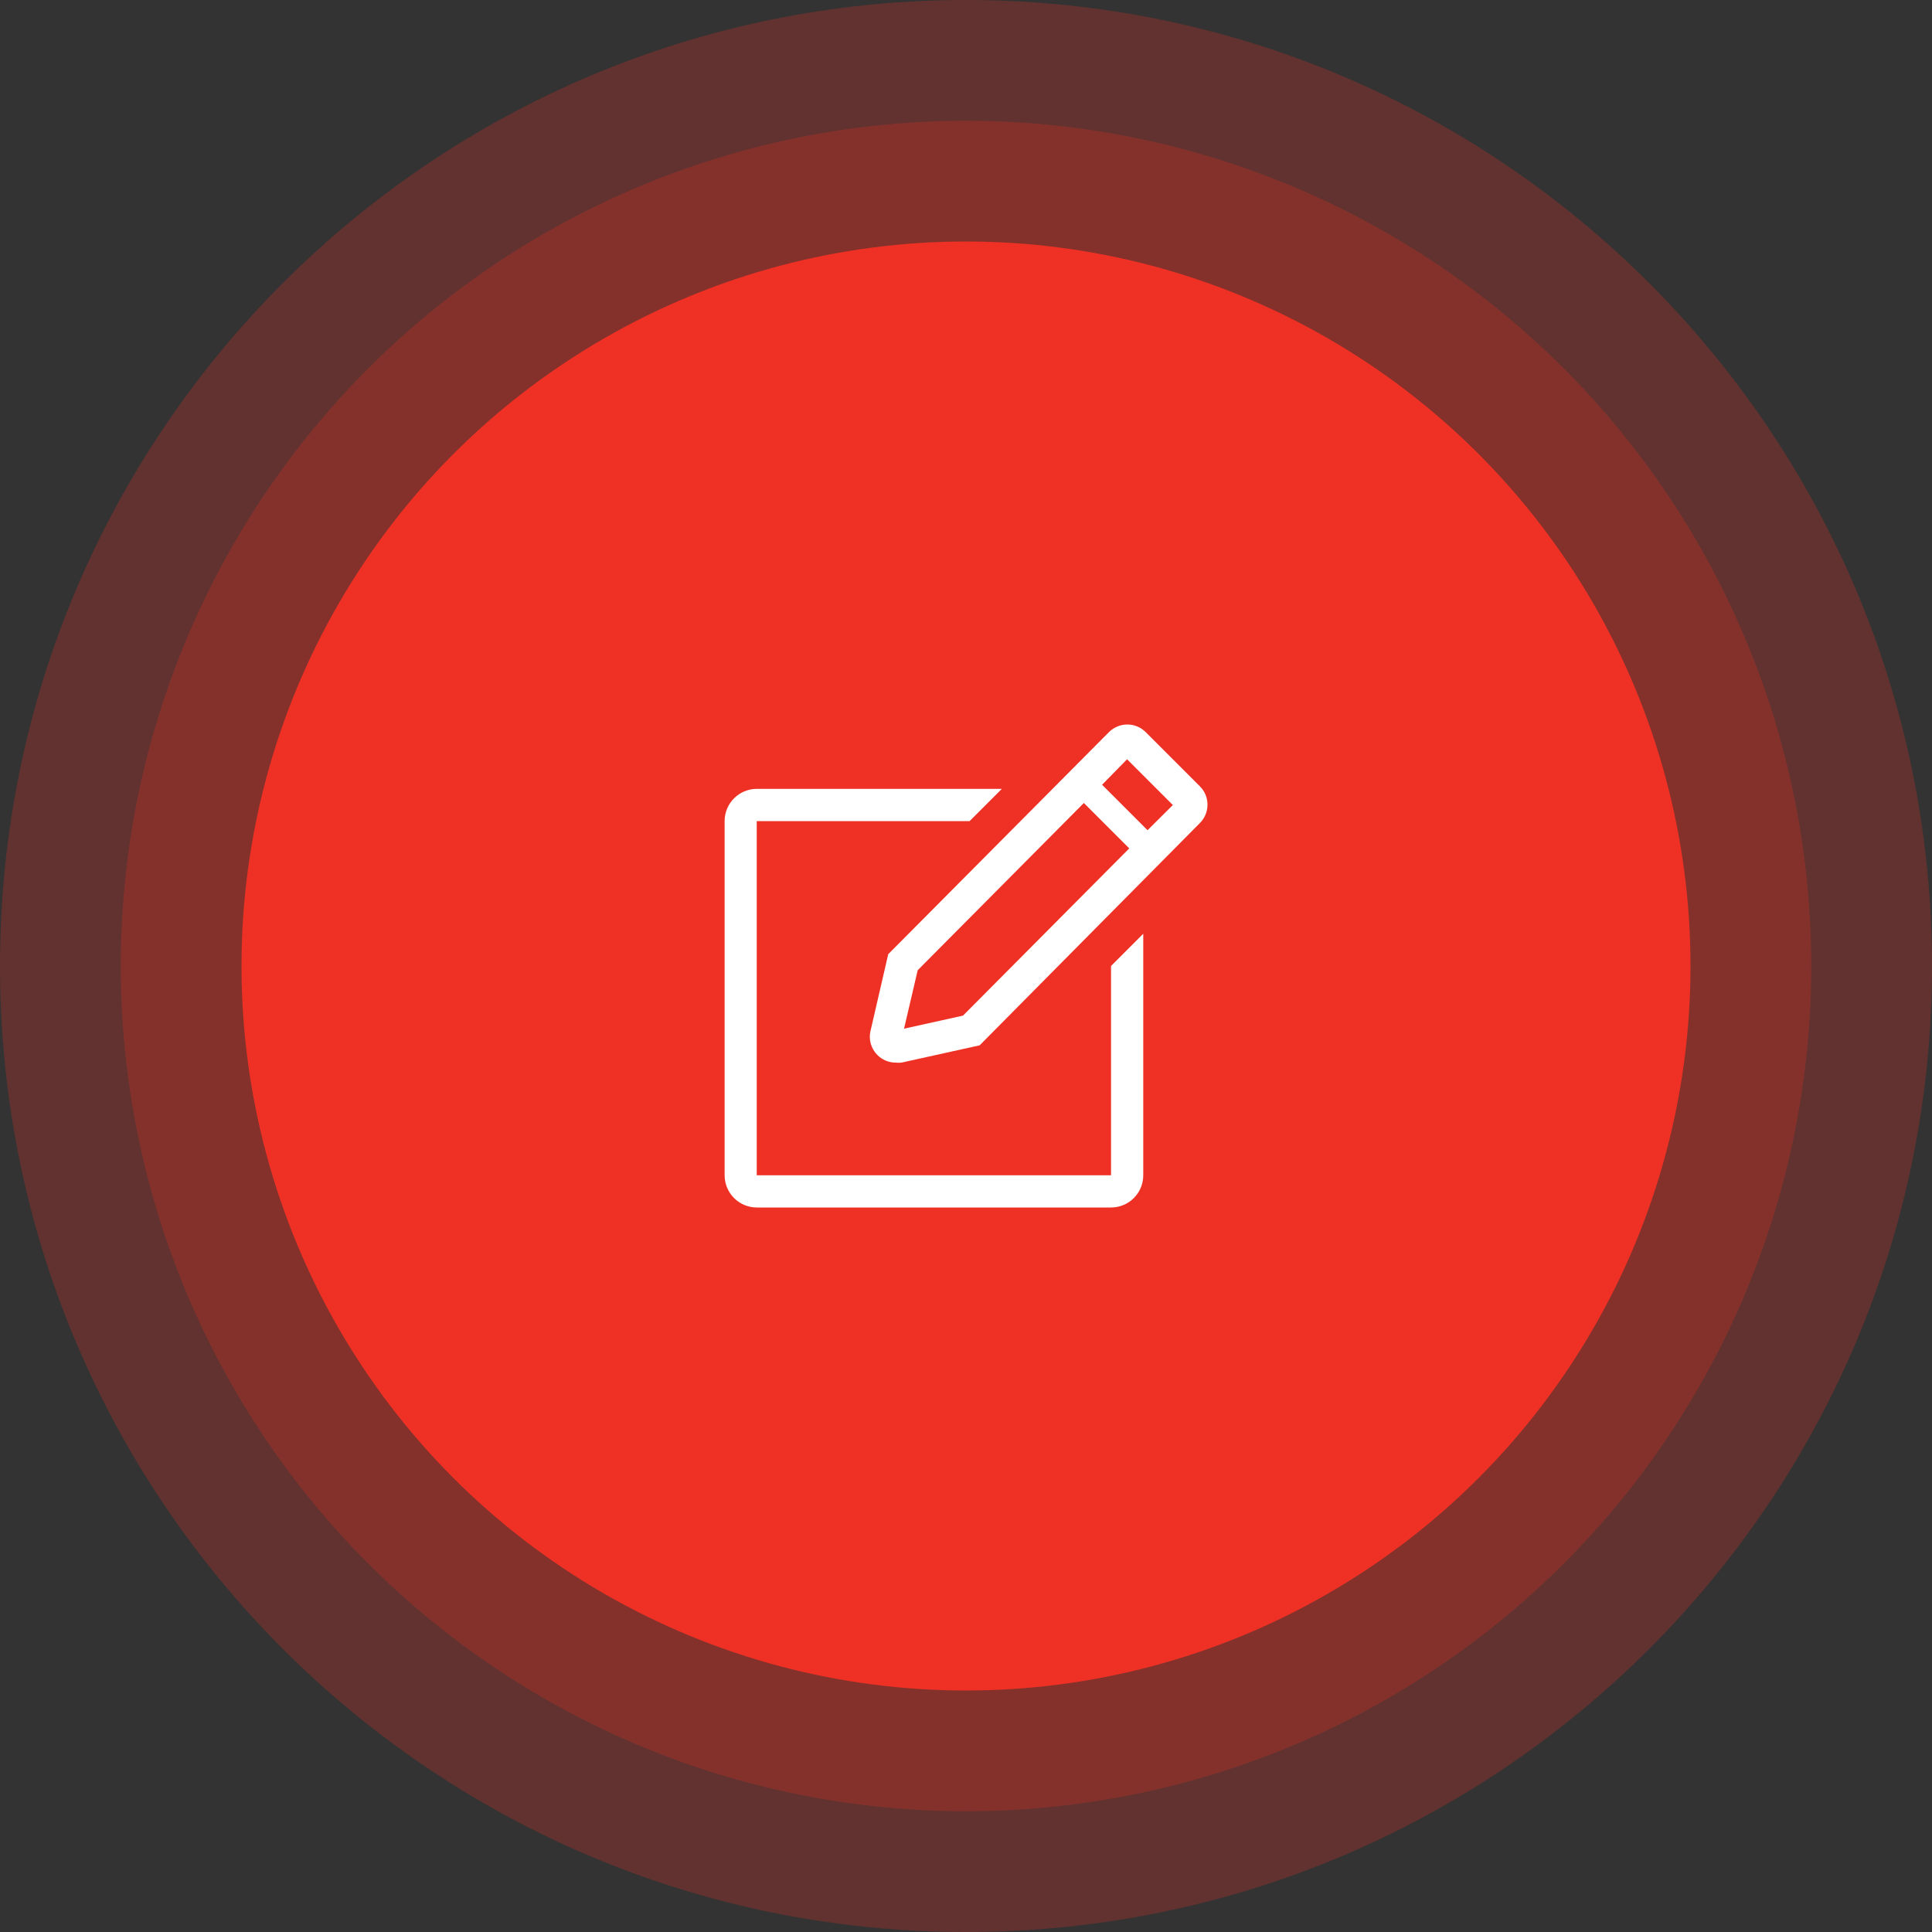
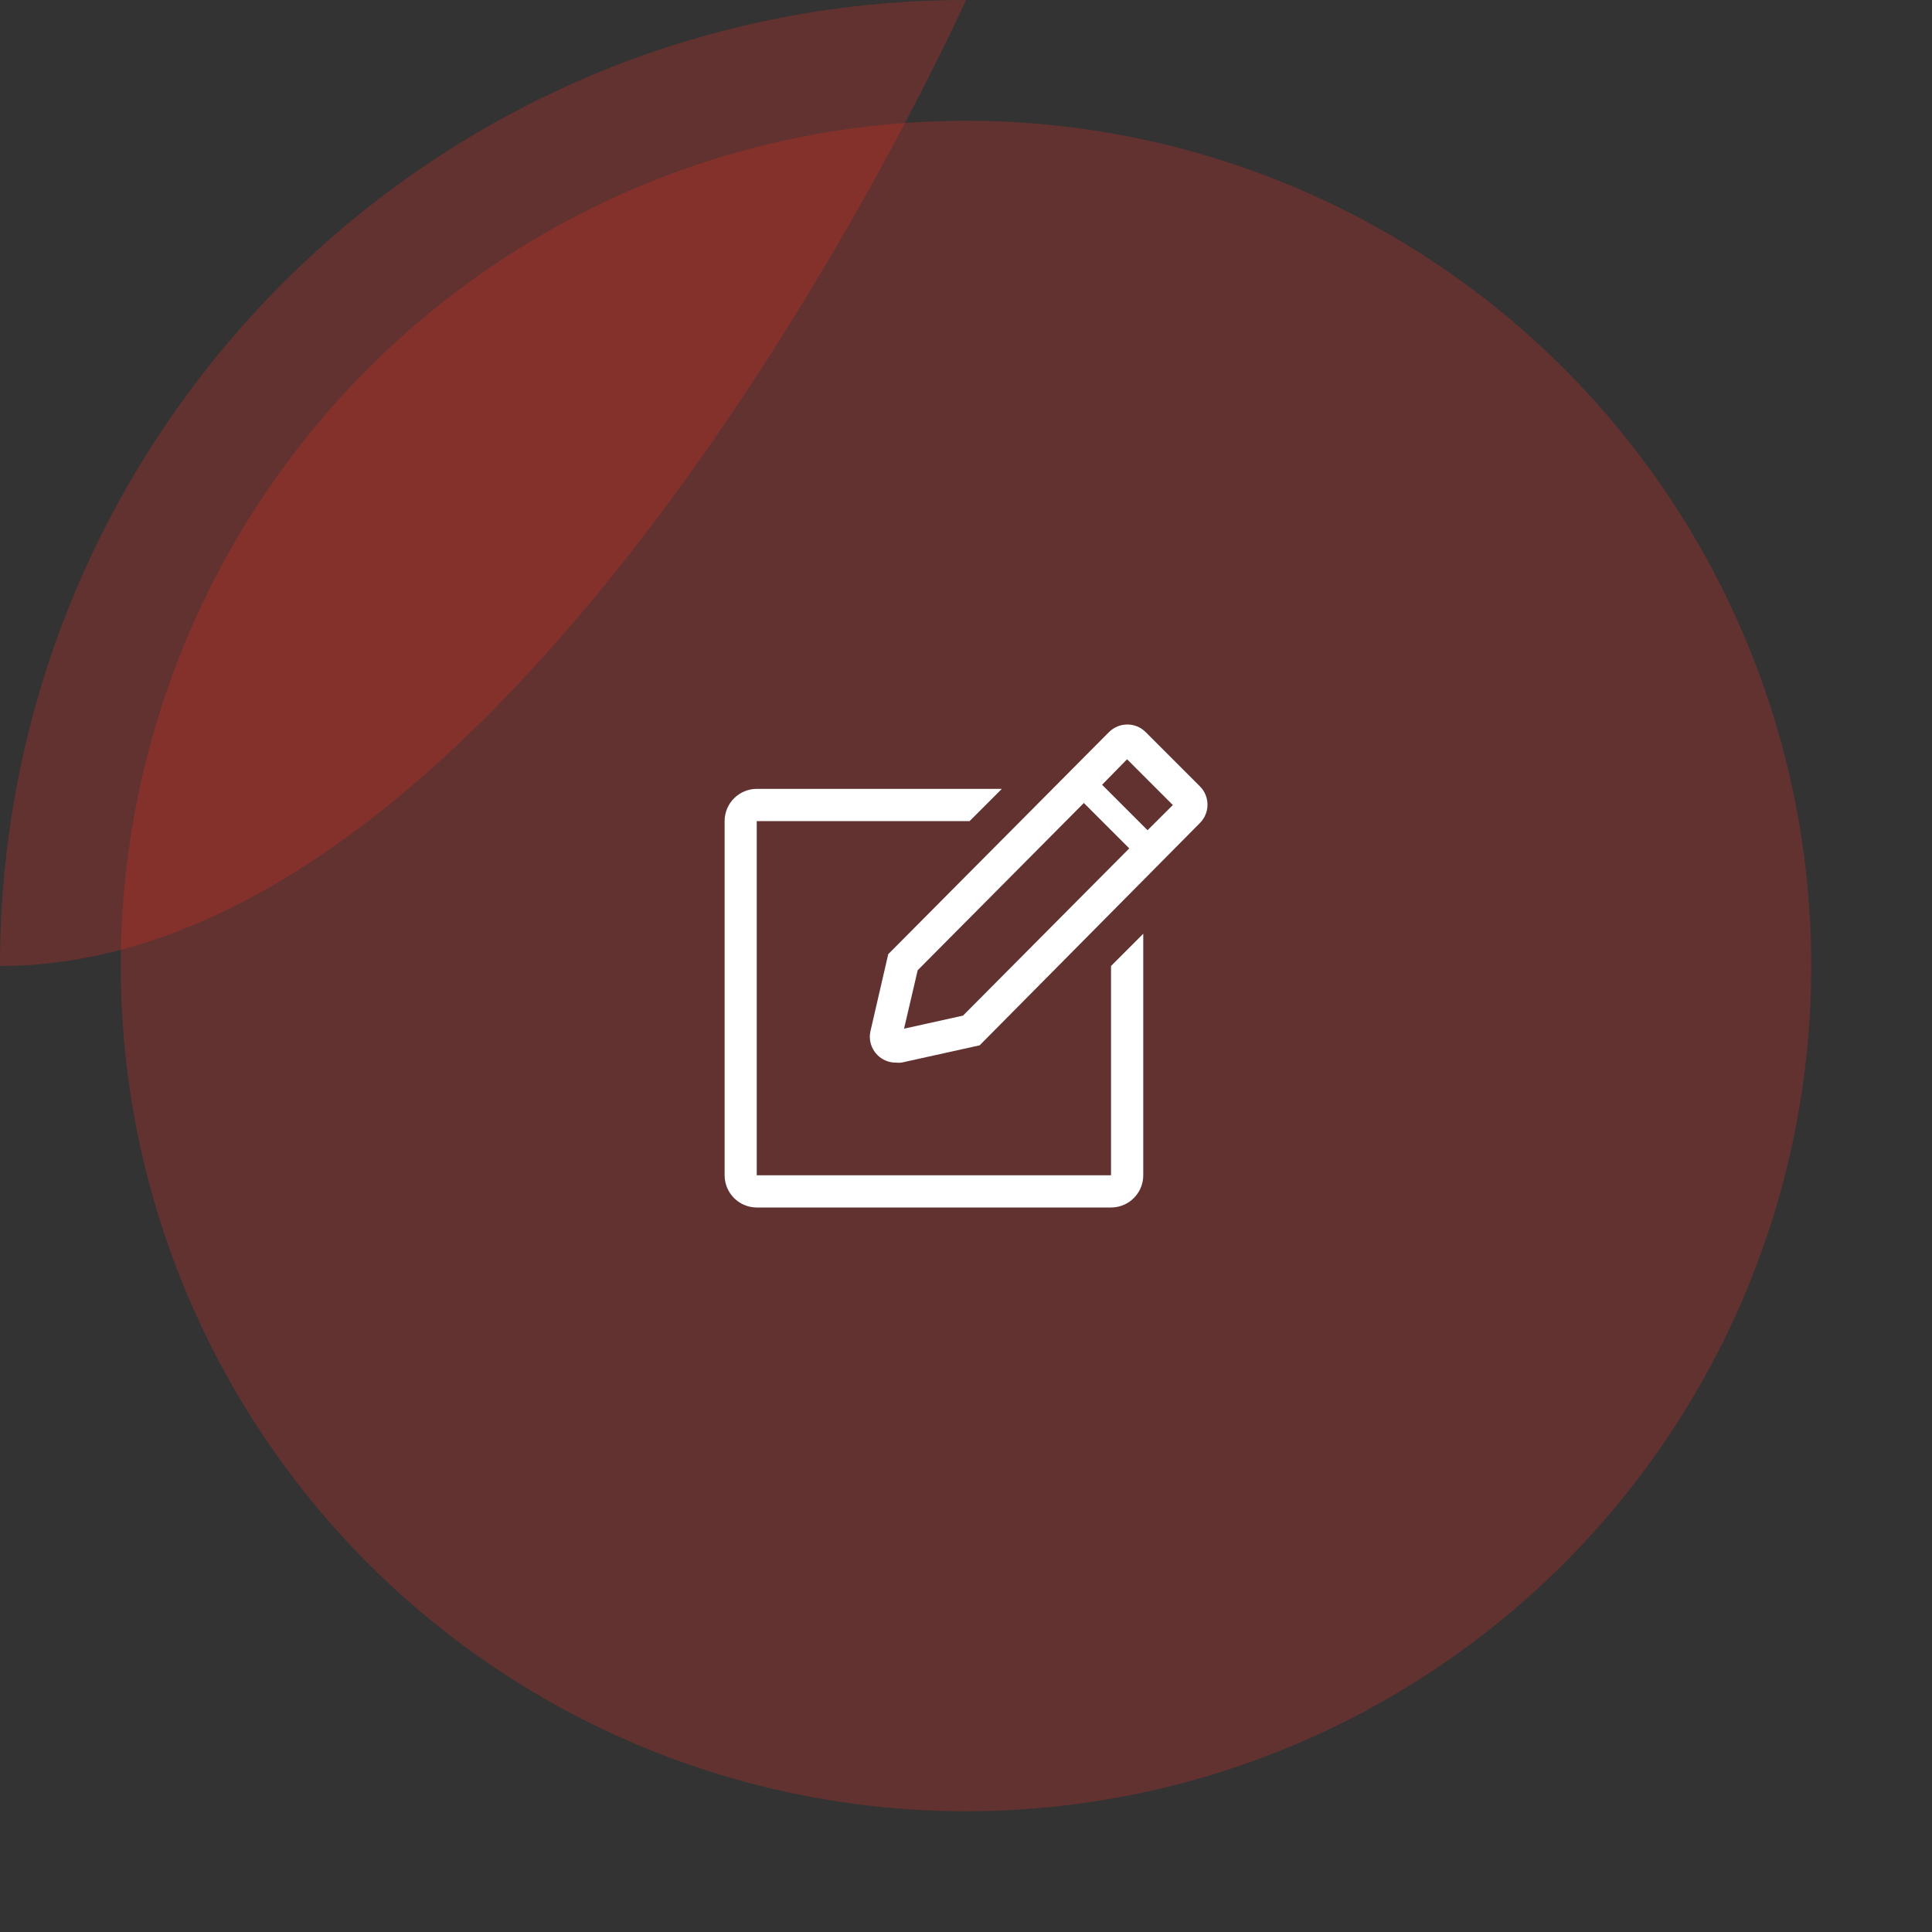
<svg xmlns="http://www.w3.org/2000/svg" id="Laag_2" viewBox="0 0 160 160">
  <rect x="0" y="0" width="160" height="160" fill="#333333" stroke="none" />
  <defs>
    <style>.cls-1{fill:#fff;}.cls-1,.cls-2,.cls-3,.cls-4{stroke-width:0px;}.cls-2,.cls-3,.cls-4{fill:#ee3124;}.cls-3{opacity:.25;}.cls-3,.cls-4{isolation:isolate;}.cls-4{opacity:.25;}</style>
  </defs>
  <g id="Laag_1-2">
    <g id="Group_1417">
-       <path id="Path_72" class="cls-3" d="M80,0c44.18,0,80,35.82,80,80s-35.82,80-80,80S0,124.18,0,80,35.82,0,80,0Z" />
+       <path id="Path_72" class="cls-3" d="M80,0s-35.82,80-80,80S0,124.18,0,80,35.82,0,80,0Z" />
      <circle id="Ellipse_3" class="cls-4" cx="80" cy="80" r="70" />
-       <circle id="Ellipse_28" class="cls-2" cx="80" cy="80" r="60" />
    </g>
    <g id="note-edit-line">
      <path id="Path_107" class="cls-1" d="M92,97.33h-29.33v-29.33h17.63l2.67-2.67h-20.29c-1.47,0-2.67,1.19-2.67,2.67v29.33c0,1.47,1.19,2.67,2.67,2.67h29.33c1.47,0,2.67-1.19,2.67-2.67v-20l-2.67,2.67v17.33Z" />
      <path id="Path_108" class="cls-1" d="M99.37,65.12l-4.49-4.49c-.84-.84-2.2-.84-3.04,0,0,0,0,0,0,0l-18.28,18.39-1.48,6.41c-.24,1.16.52,2.3,1.68,2.53.14.03.28.04.41.04.16.02.33.02.49,0l6.47-1.43,18.24-18.41c.84-.84.84-2.2,0-3.04,0,0,0,0,0,0h0ZM79.75,84.11l-4.88,1.08,1.13-4.84,13.76-13.85,3.76,3.76-13.77,13.85ZM95.03,68.75l-3.76-3.76,2.07-2.11,3.79,3.79-2.09,2.08Z" />
    </g>
  </g>
</svg>